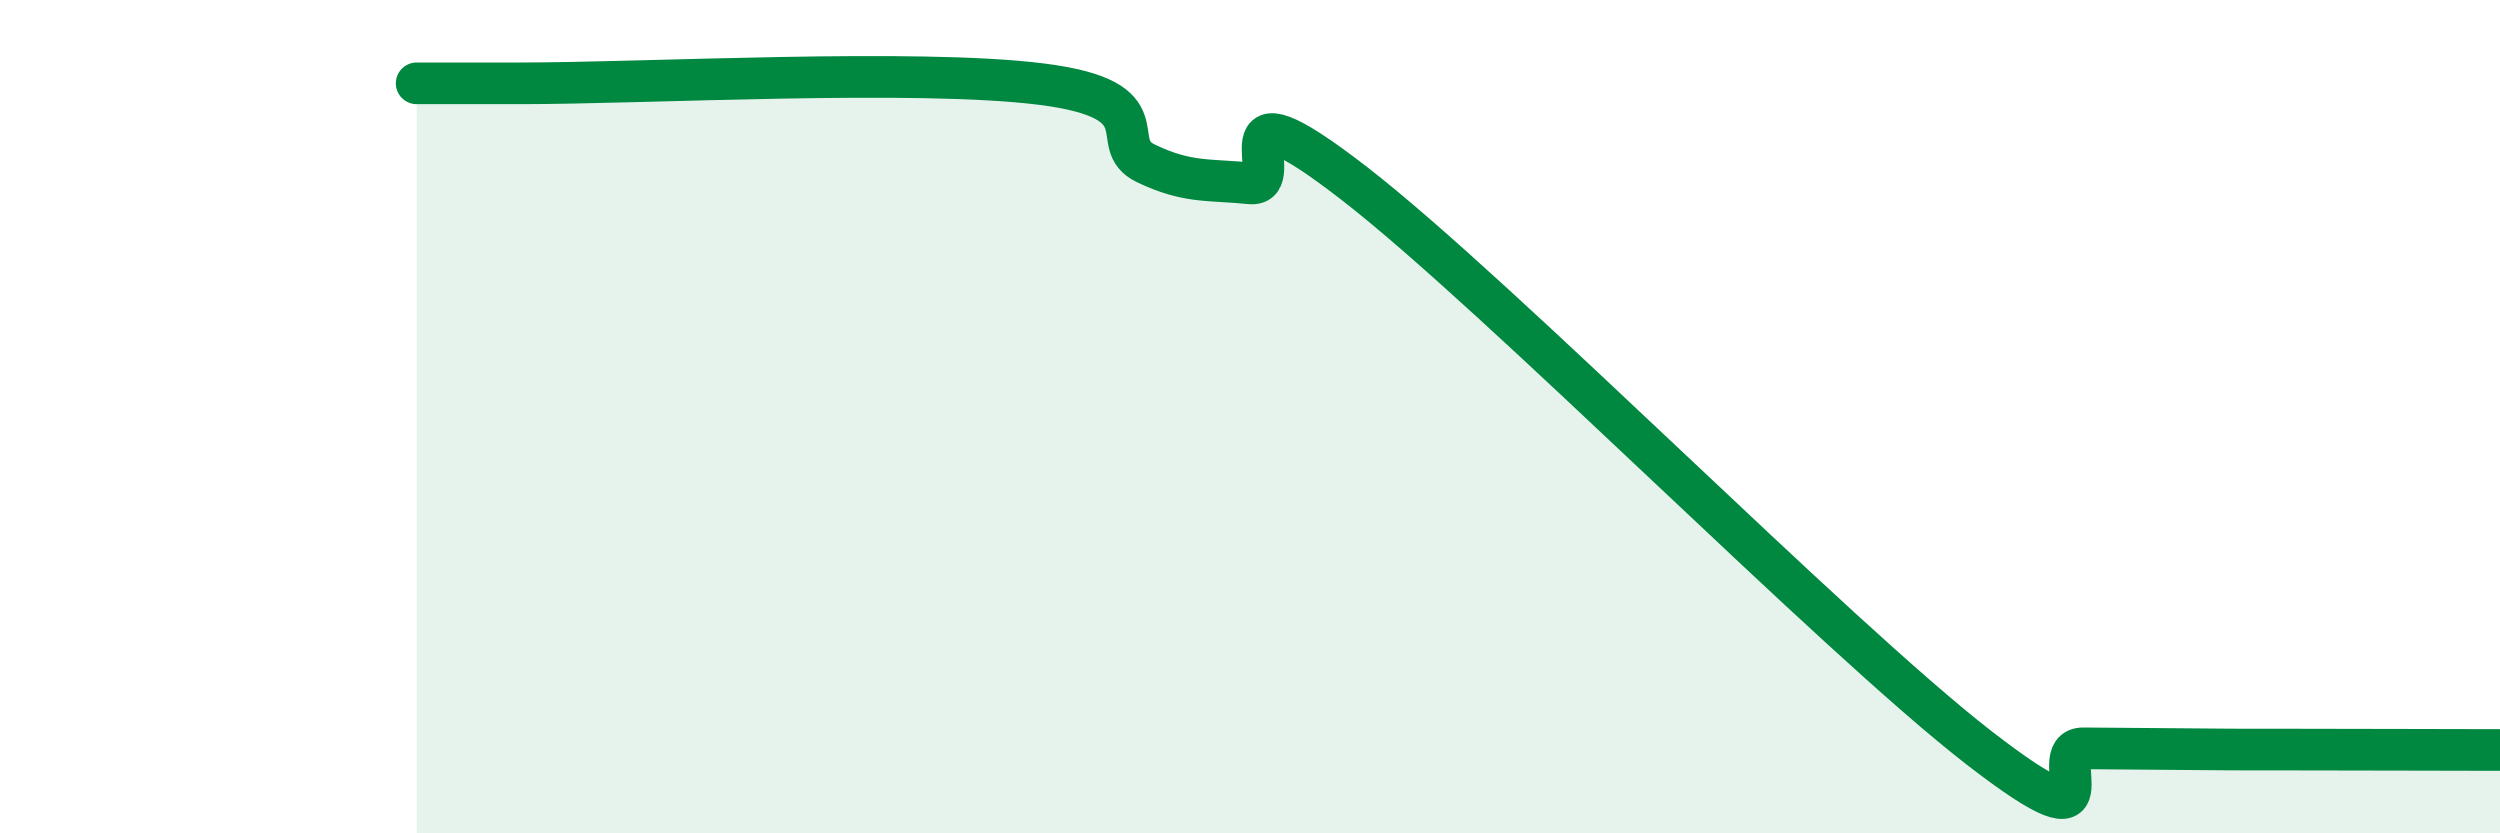
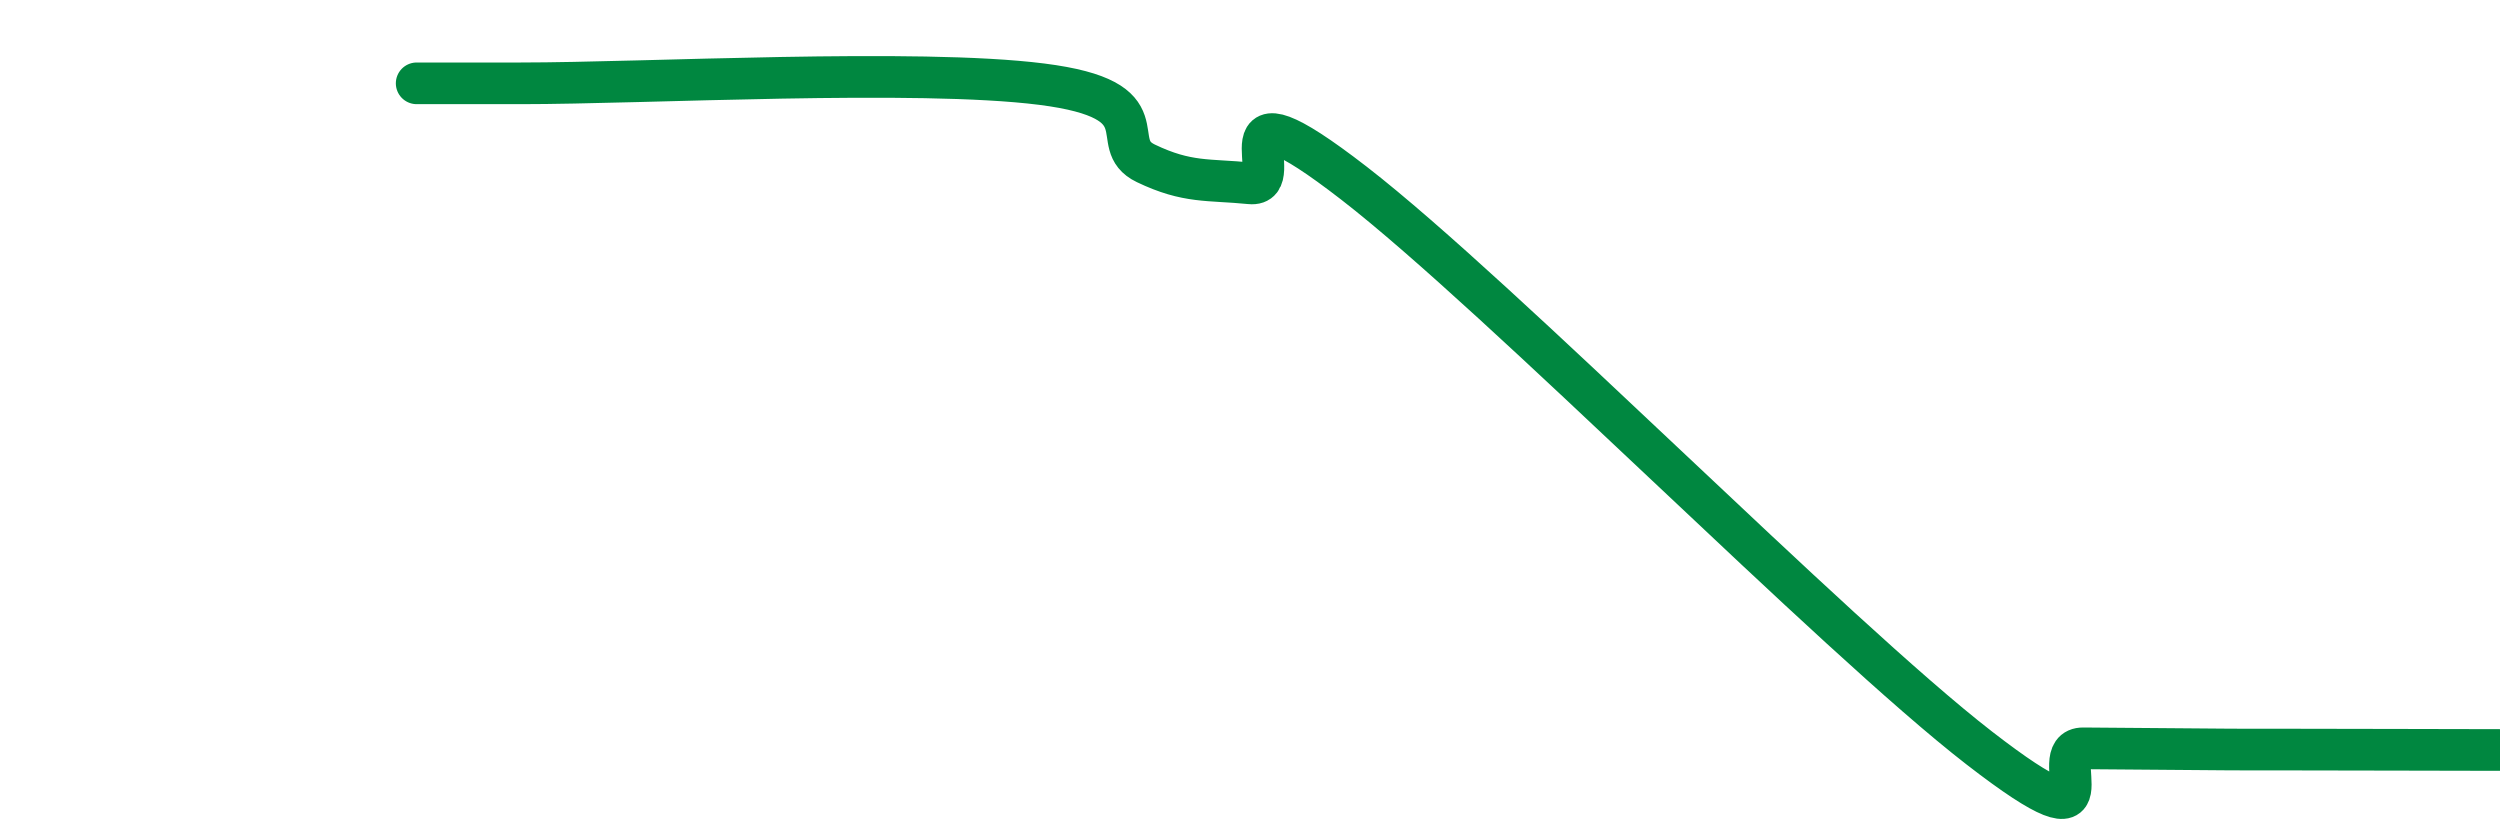
<svg xmlns="http://www.w3.org/2000/svg" width="60" height="20" viewBox="0 0 60 20">
-   <path d="M 10,2 C 10.5,2 9.5,2 12.5,2 C 15.5,2 22,1.64 25,2.02 C 28,2.4 26.5,3.44 27.5,3.92 C 28.5,4.4 29,4.3 30,4.4 C 31,4.5 29,1.69 32.5,4.4 C 36,7.11 44,15.24 47.5,17.95 C 51,20.66 49,17.95 50,17.96 C 51,17.97 51.5,17.97 52.5,17.98 C 53.5,17.99 53.5,17.99 55,17.99 C 56.5,17.99 59,18 60,18L60 20L10 20Z" fill="#008740" opacity="0.1" stroke-linecap="round" stroke-linejoin="round" />
  <path d="M 10,2 C 10.5,2 9.5,2 12.5,2 C 15.5,2 22,1.64 25,2.02 C 28,2.4 26.5,3.44 27.5,3.92 C 28.5,4.4 29,4.3 30,4.4 C 31,4.5 29,1.69 32.5,4.4 C 36,7.11 44,15.24 47.5,17.95 C 51,20.66 49,17.95 50,17.96 C 51,17.97 51.5,17.97 52.5,17.98 C 53.5,17.99 53.5,17.99 55,17.99 C 56.5,17.99 59,18 60,18" stroke="#008740" stroke-width="1" fill="none" stroke-linecap="round" stroke-linejoin="round" />
</svg>